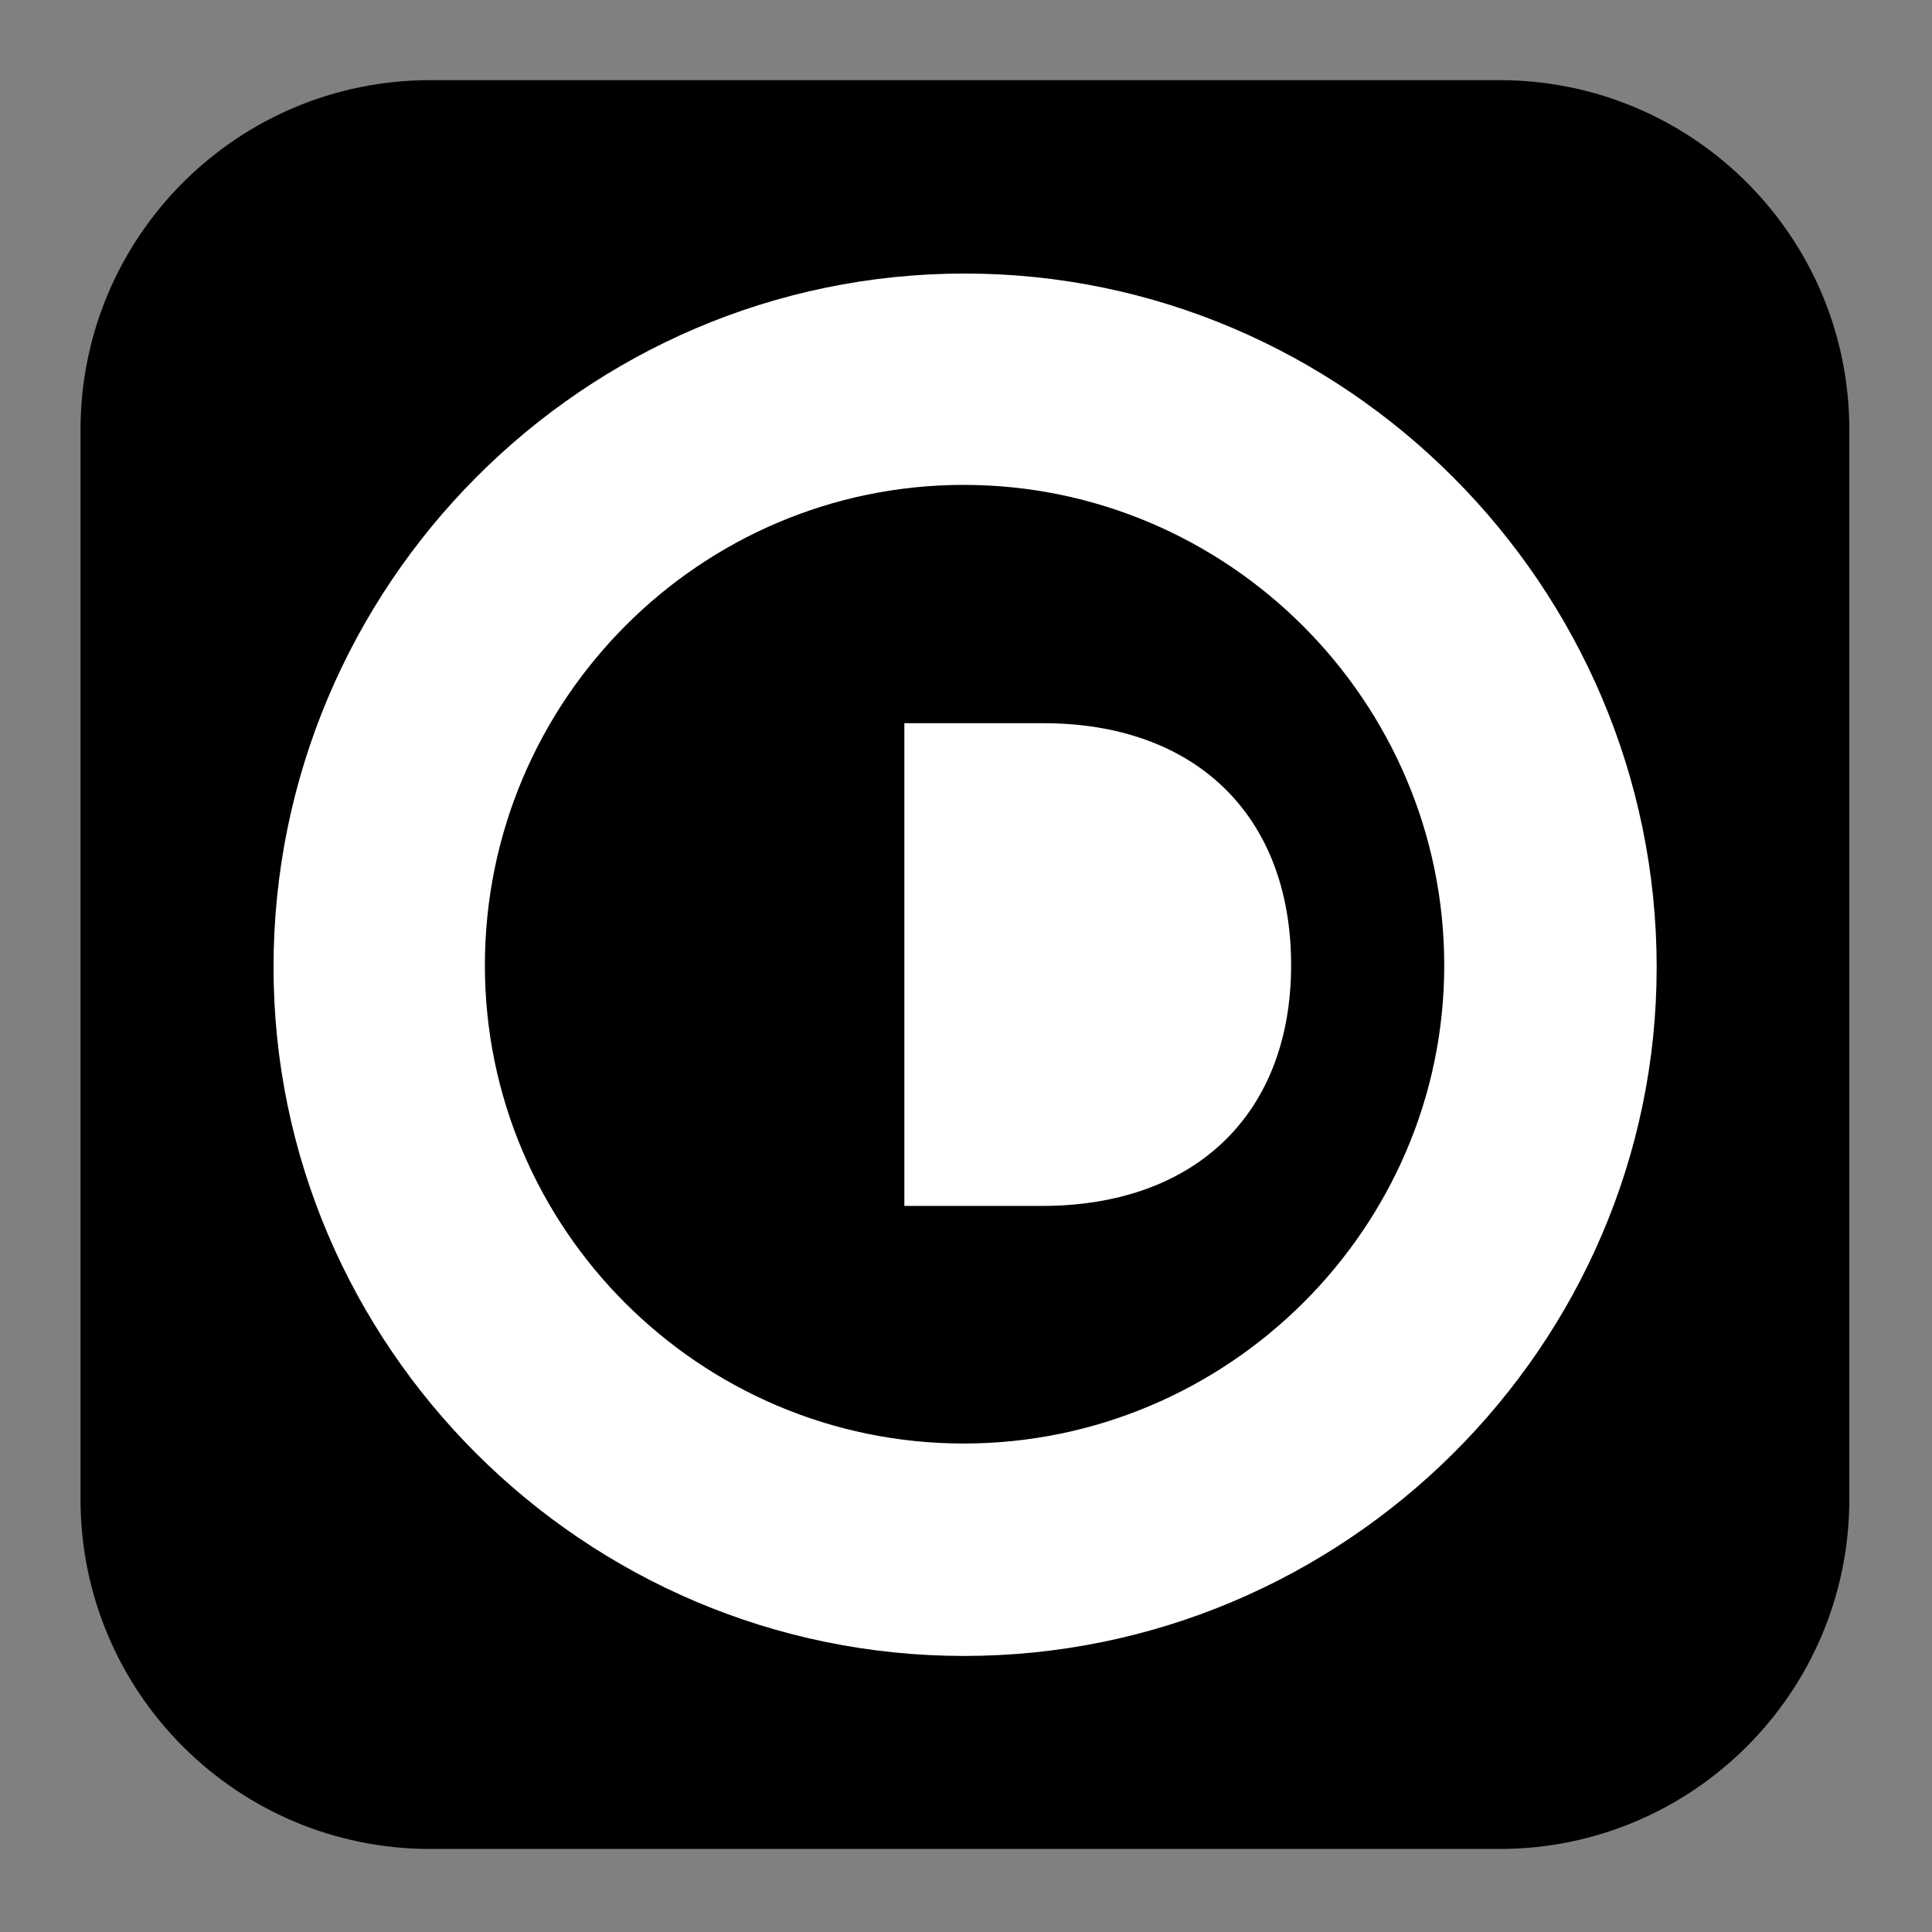
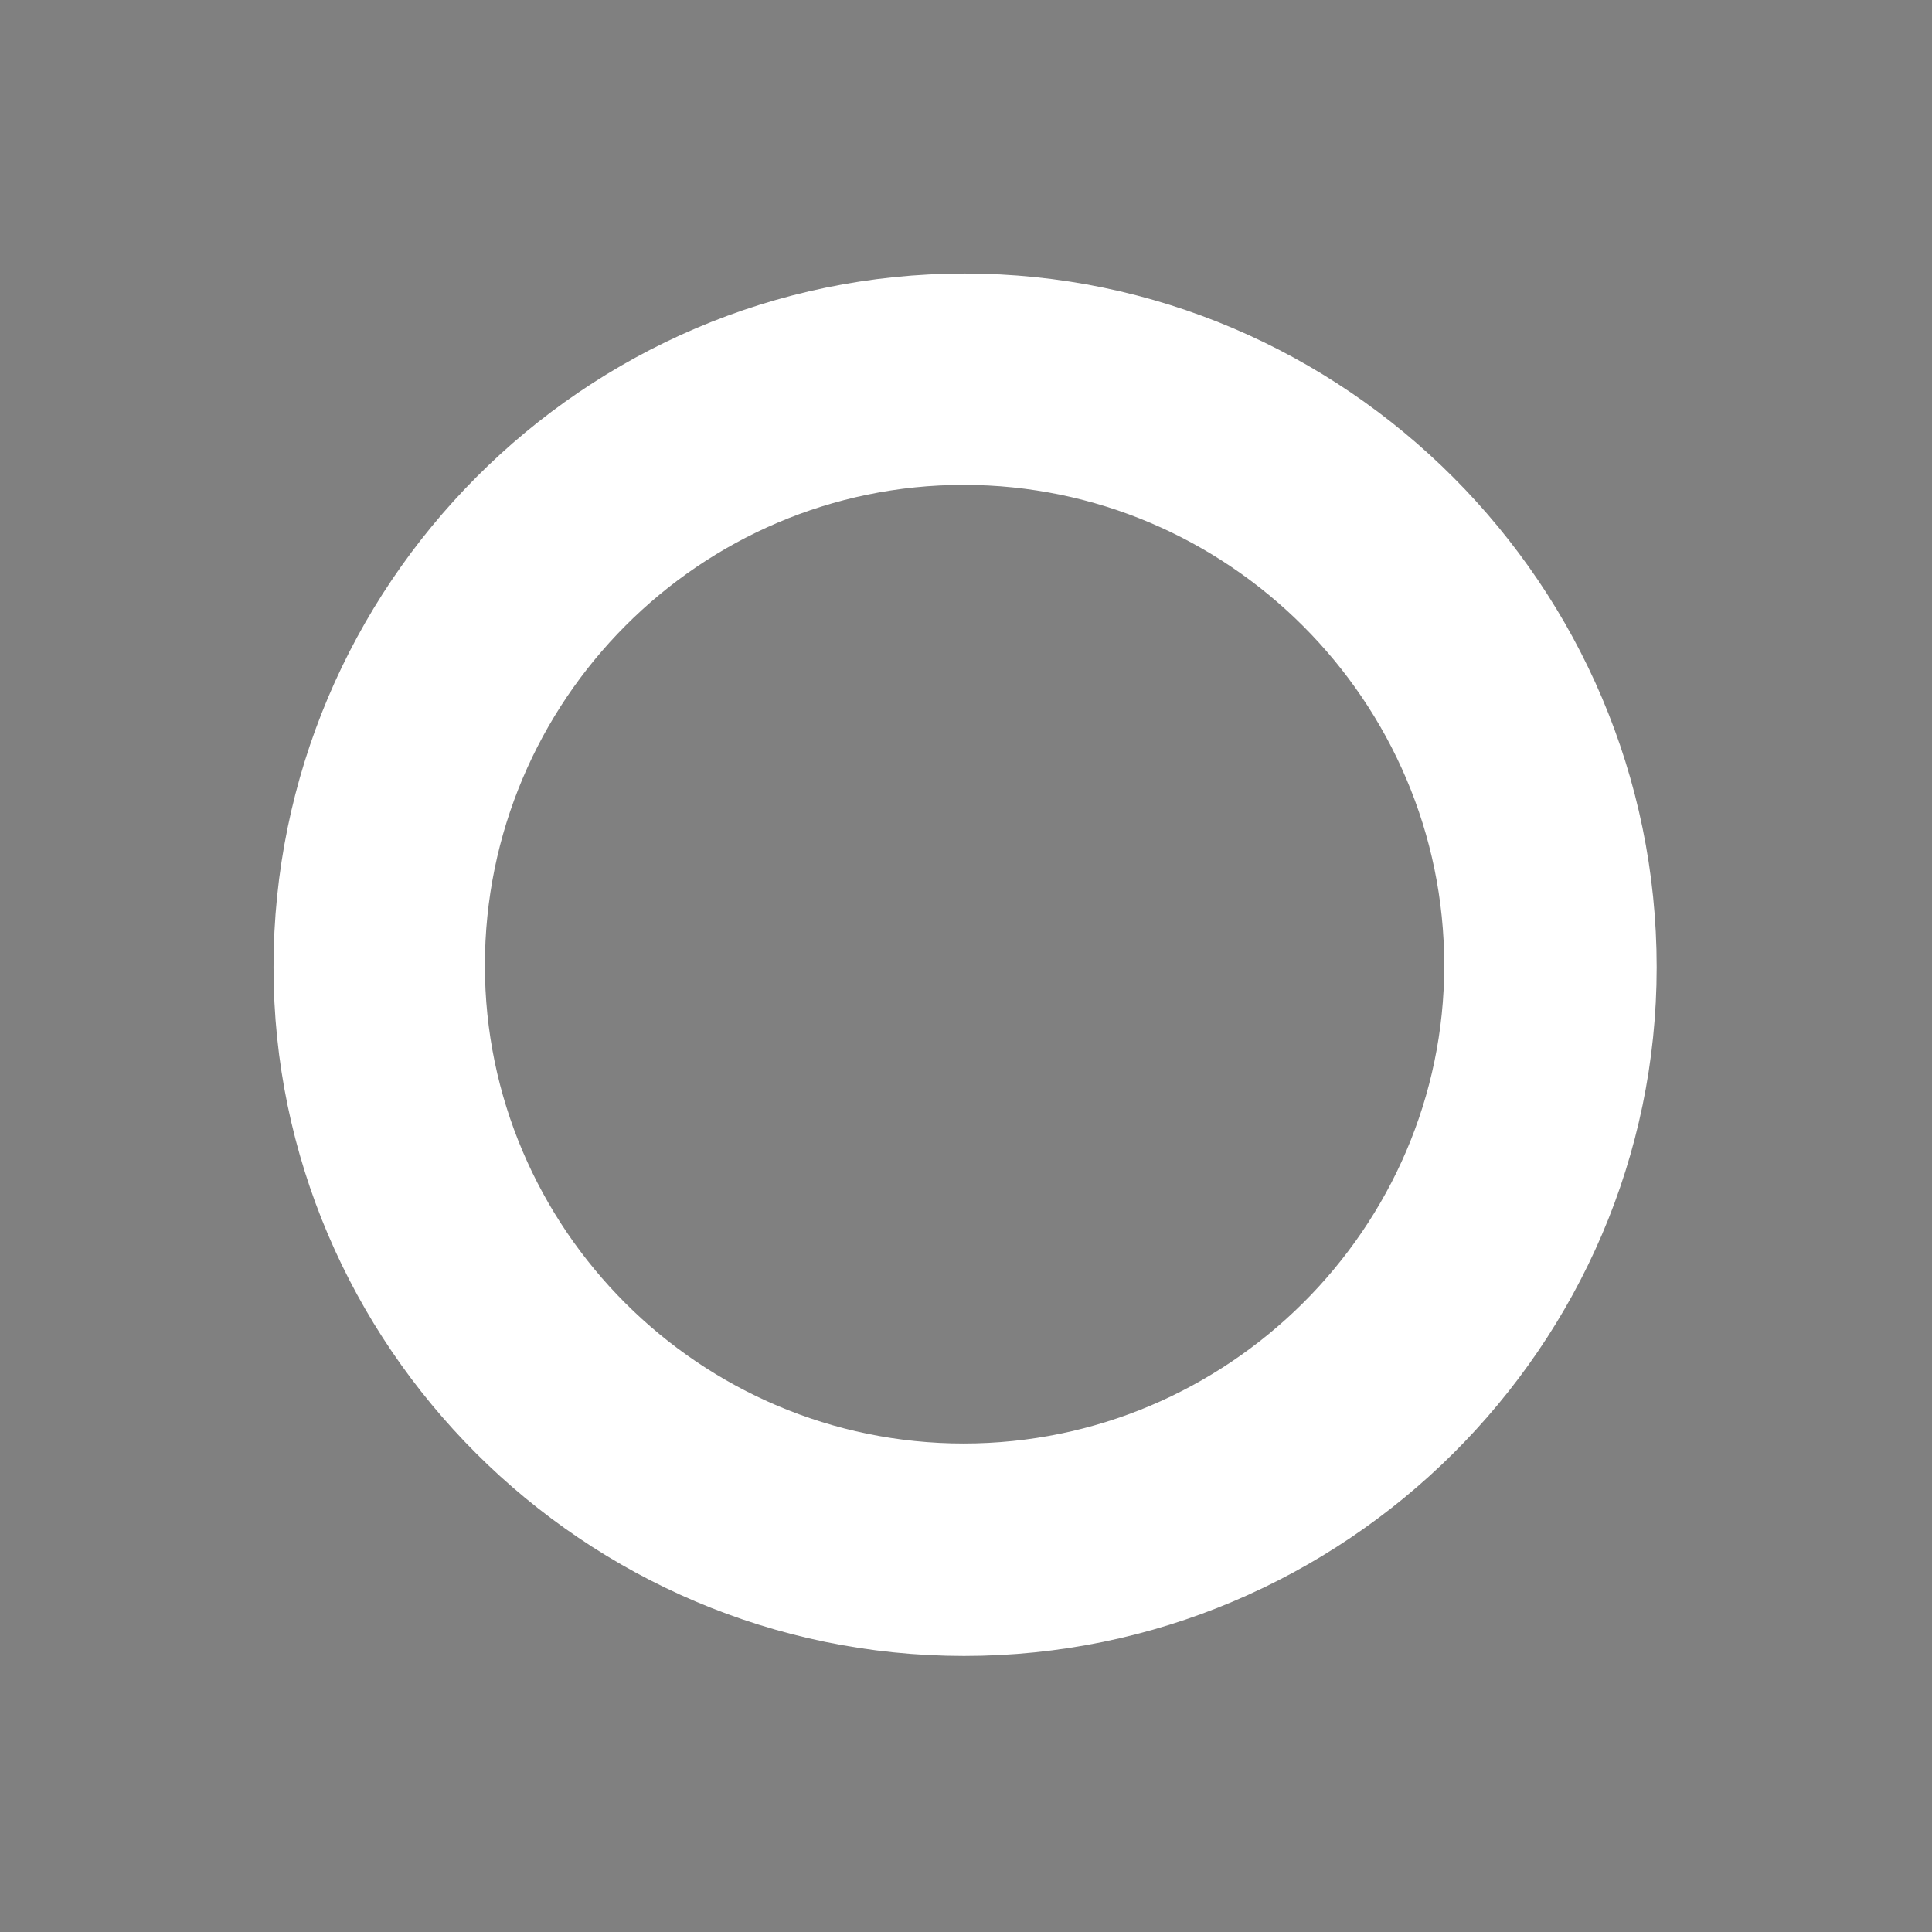
<svg xmlns="http://www.w3.org/2000/svg" version="1.1" id="Laag_1" x="0px" y="0px" viewBox="0 0 537.5 537.5" style="enable-background:new 0 0 537.5 537.5;" xml:space="preserve">
  <rect x="0" y="0" width="537.5" height="537.5" fill="#808080" stroke="none" />
  <style type="text/css">
	.st0{fill:#FFFFFF;}
</style>
  <g>
-     <path d="M417.2,514.4H119.7c-53.7,0-97.3-43.5-97.3-97.3V119.6c0-53.7,43.5-97.3,97.3-97.3h297.5c53.7,0,97.3,43.5,97.3,97.3v297.5   C514.5,470.8,470.9,514.4,417.2,514.4z" />
-   </g>
+     </g>
  <g>
    <path class="st0" d="M76.1,269.1c0-106.2,86.3-193,192.3-193c105.7,0,192.5,86.8,192.5,193c0,105.3-86.8,191.6-192.7,191.6   C162.4,460.7,76.1,374.3,76.1,269.1z M401.8,268.6c0-73.6-60.2-133.7-133.7-133.7c-73.4,0-133.2,60-133.2,133.7   c0,73.2,59.8,133,133.2,133C341.5,401.6,401.8,341.8,401.8,268.6z" />
  </g>
  <g>
-     <path class="st0" d="M359.2,268.5c0,41.3-26.6,67-69.3,67h-38.3V201.2H290C332.6,201.1,359.2,226.9,359.2,268.5z M337.9,268.5   c0-28.5-18.5-46.4-48-46.4h-17.2v92.5h17.4C319.5,314.6,337.9,296.8,337.9,268.5z" />
-   </g>
-   <polygon class="st0" points="342.8,310.8 268.8,319.8 268.8,214.8 340.8,227.8 " />
+     </g>
</svg>